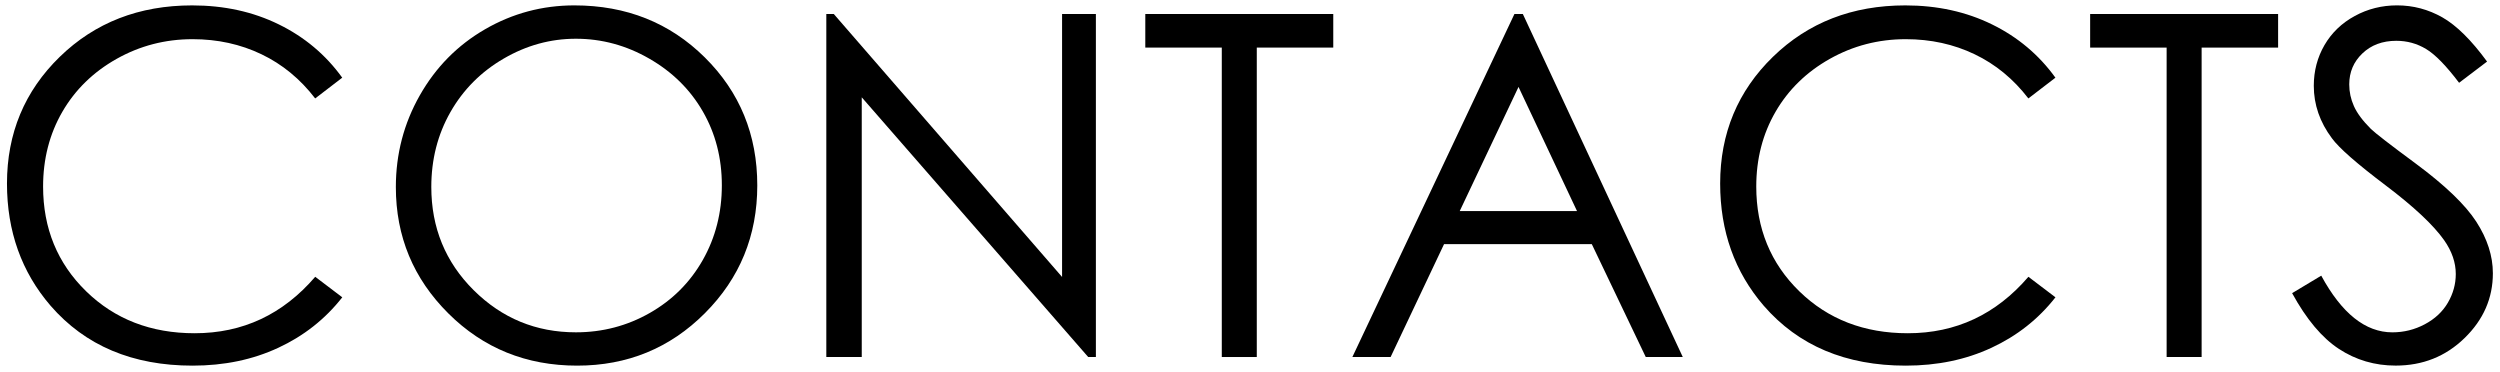
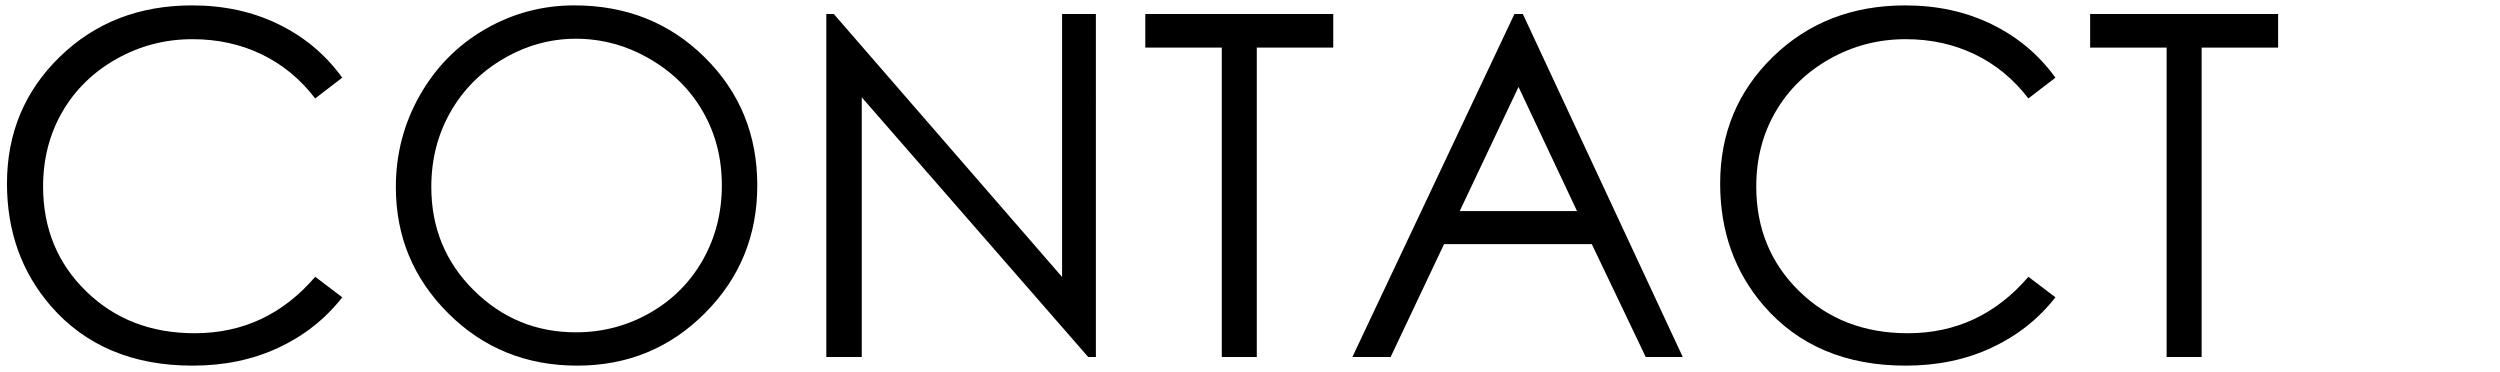
<svg xmlns="http://www.w3.org/2000/svg" version="1.1" id="レイヤー_1" x="0px" y="0px" width="130.876px" height="19.468px" viewBox="0 0 130.876 19.468" enable-background="new 0 0 130.876 19.468" xml:space="preserve">
  <g>
    <g>
      <path d="M17.916,4.067L16.5,5.153c-0.781-1.018-1.719-1.789-2.813-2.313c-1.095-0.525-2.297-0.789-3.606-0.789    c-1.433,0-2.76,0.346-3.98,1.033s-2.166,1.611-2.838,2.77c-0.671,1.16-1.007,2.465-1.007,3.912c0,2.189,0.751,4.018,2.252,5.482    c1.502,1.465,3.396,2.197,5.683,2.197c2.515,0,4.618-0.984,6.311-2.955l1.416,1.074c-0.895,1.141-2.012,2.021-3.351,2.643    c-1.339,0.623-2.834,0.934-4.485,0.934c-3.142,0-5.62-1.045-7.435-3.137c-1.521-1.766-2.282-3.898-2.282-6.396    c0-2.629,0.921-4.84,2.765-6.635c1.843-1.793,4.152-2.691,6.927-2.691c1.677,0,3.19,0.332,4.541,0.996    C15.947,1.94,17.054,2.87,17.916,4.067z" />
      <path d="M30.068,0.282c2.72,0,4.995,0.908,6.828,2.723c1.832,1.814,2.748,4.049,2.748,6.701c0,2.629-0.914,4.859-2.742,6.689    c-1.828,1.832-4.058,2.746-6.688,2.746c-2.663,0-4.911-0.91-6.743-2.734c-1.832-1.822-2.748-4.027-2.748-6.615    c0-1.725,0.417-3.324,1.252-4.797s1.973-2.627,3.414-3.461S28.391,0.282,30.068,0.282z M30.147,2.028    c-1.329,0-2.588,0.346-3.778,1.039c-1.189,0.691-2.119,1.625-2.787,2.797c-0.669,1.174-1.003,2.48-1.003,3.922    c0,2.133,0.739,3.936,2.219,5.406c1.479,1.469,3.263,2.205,5.35,2.205c1.394,0,2.684-0.338,3.87-1.014    c1.186-0.676,2.11-1.602,2.774-2.773c0.665-1.174,0.997-2.477,0.997-3.91c0-1.426-0.332-2.715-0.997-3.867    c-0.664-1.152-1.6-2.074-2.806-2.766C32.78,2.374,31.501,2.028,30.147,2.028z" />
      <path d="M43.258,18.69V0.733h0.391L55.6,14.499V0.733h1.77V18.69h-0.402L45.113,5.095V18.69H43.258z" />
      <path d="M59.957,2.491V0.733h9.84v1.758h-4.004V18.69h-1.832V2.491H59.957z" />
      <path d="M79.721,0.733l8.373,17.957h-1.938l-2.824-5.908h-7.736l-2.797,5.908h-2.002l8.484-17.957H79.721z M79.495,4.55    l-3.078,6.5h6.141L79.495,4.55z" />
      <path d="M107.602,4.067l-1.416,1.086c-0.781-1.018-1.719-1.789-2.814-2.313c-1.094-0.525-2.297-0.789-3.605-0.789    c-1.434,0-2.76,0.346-3.98,1.033s-2.166,1.611-2.838,2.77c-0.672,1.16-1.008,2.465-1.008,3.912c0,2.189,0.752,4.018,2.252,5.482    c1.502,1.465,3.396,2.197,5.684,2.197c2.514,0,4.617-0.984,6.311-2.955l1.416,1.074c-0.895,1.141-2.012,2.021-3.352,2.643    c-1.338,0.623-2.834,0.934-4.484,0.934c-3.143,0-5.621-1.045-7.436-3.137c-1.521-1.766-2.281-3.898-2.281-6.396    c0-2.629,0.92-4.84,2.764-6.635c1.844-1.793,4.152-2.691,6.928-2.691c1.676,0,3.189,0.332,4.541,0.996    C105.633,1.94,106.739,2.87,107.602,4.067z" />
      <path d="M109.42,2.491V0.733h9.84v1.758h-4.004V18.69h-1.832V2.491H109.42z" />
-       <path d="M119.993,15.347l1.525-0.916c1.074,1.977,2.314,2.967,3.723,2.967c0.602,0,1.168-0.141,1.697-0.422    s0.932-0.656,1.209-1.129c0.275-0.473,0.414-0.973,0.414-1.502c0-0.602-0.203-1.191-0.609-1.77    c-0.563-0.797-1.588-1.758-3.076-2.881c-1.498-1.131-2.43-1.949-2.797-2.453c-0.635-0.848-0.951-1.762-0.951-2.748    c0-0.781,0.188-1.492,0.561-2.135c0.375-0.643,0.902-1.15,1.582-1.52c0.678-0.371,1.418-0.557,2.215-0.557    c0.846,0,1.637,0.211,2.375,0.629c0.736,0.42,1.516,1.189,2.338,2.313l-1.465,1.111c-0.676-0.895-1.252-1.484-1.729-1.77    s-0.994-0.428-1.557-0.428c-0.725,0-1.316,0.221-1.775,0.66c-0.461,0.439-0.689,0.98-0.689,1.623c0,0.391,0.08,0.77,0.244,1.135    c0.162,0.367,0.459,0.766,0.891,1.197c0.236,0.227,1.01,0.826,2.32,1.793c1.553,1.148,2.619,2.17,3.197,3.064    c0.578,0.896,0.867,1.795,0.867,2.697c0,1.303-0.494,2.434-1.484,3.395c-0.988,0.961-2.189,1.439-3.605,1.439    c-1.092,0-2.08-0.291-2.967-0.871C121.559,17.688,120.741,16.714,119.993,15.347z" />
    </g>
  </g>
</svg>